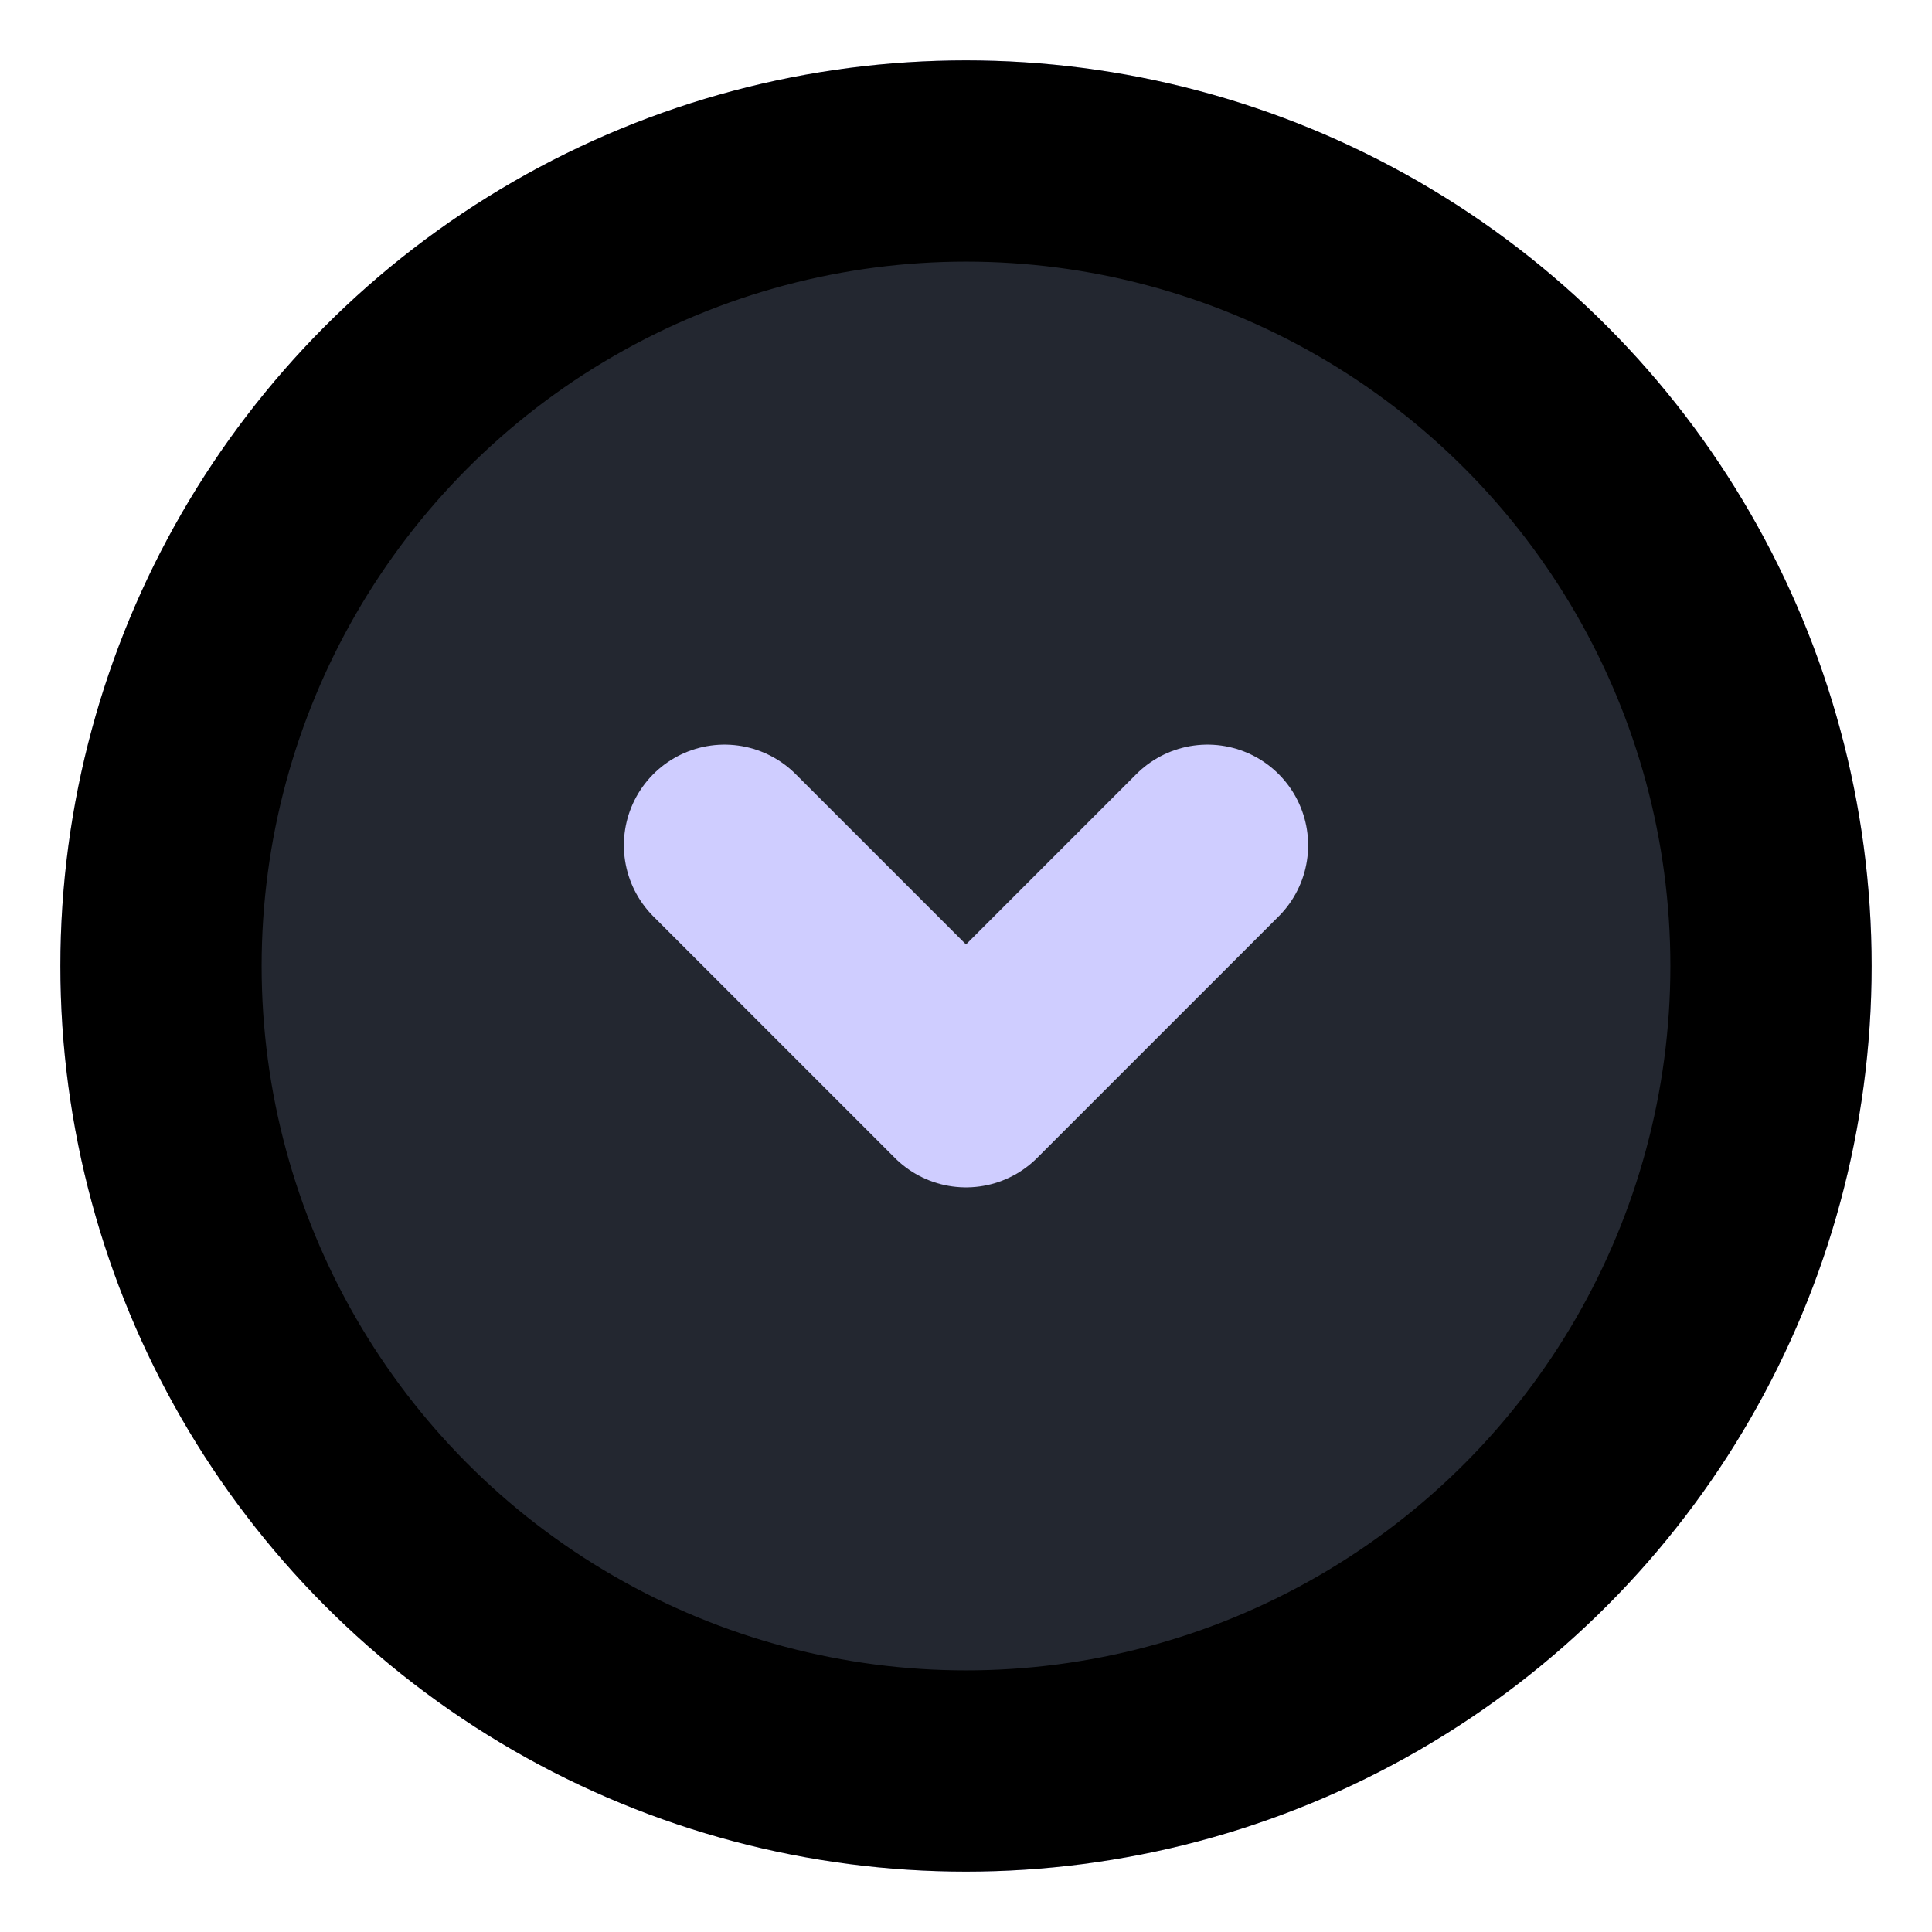
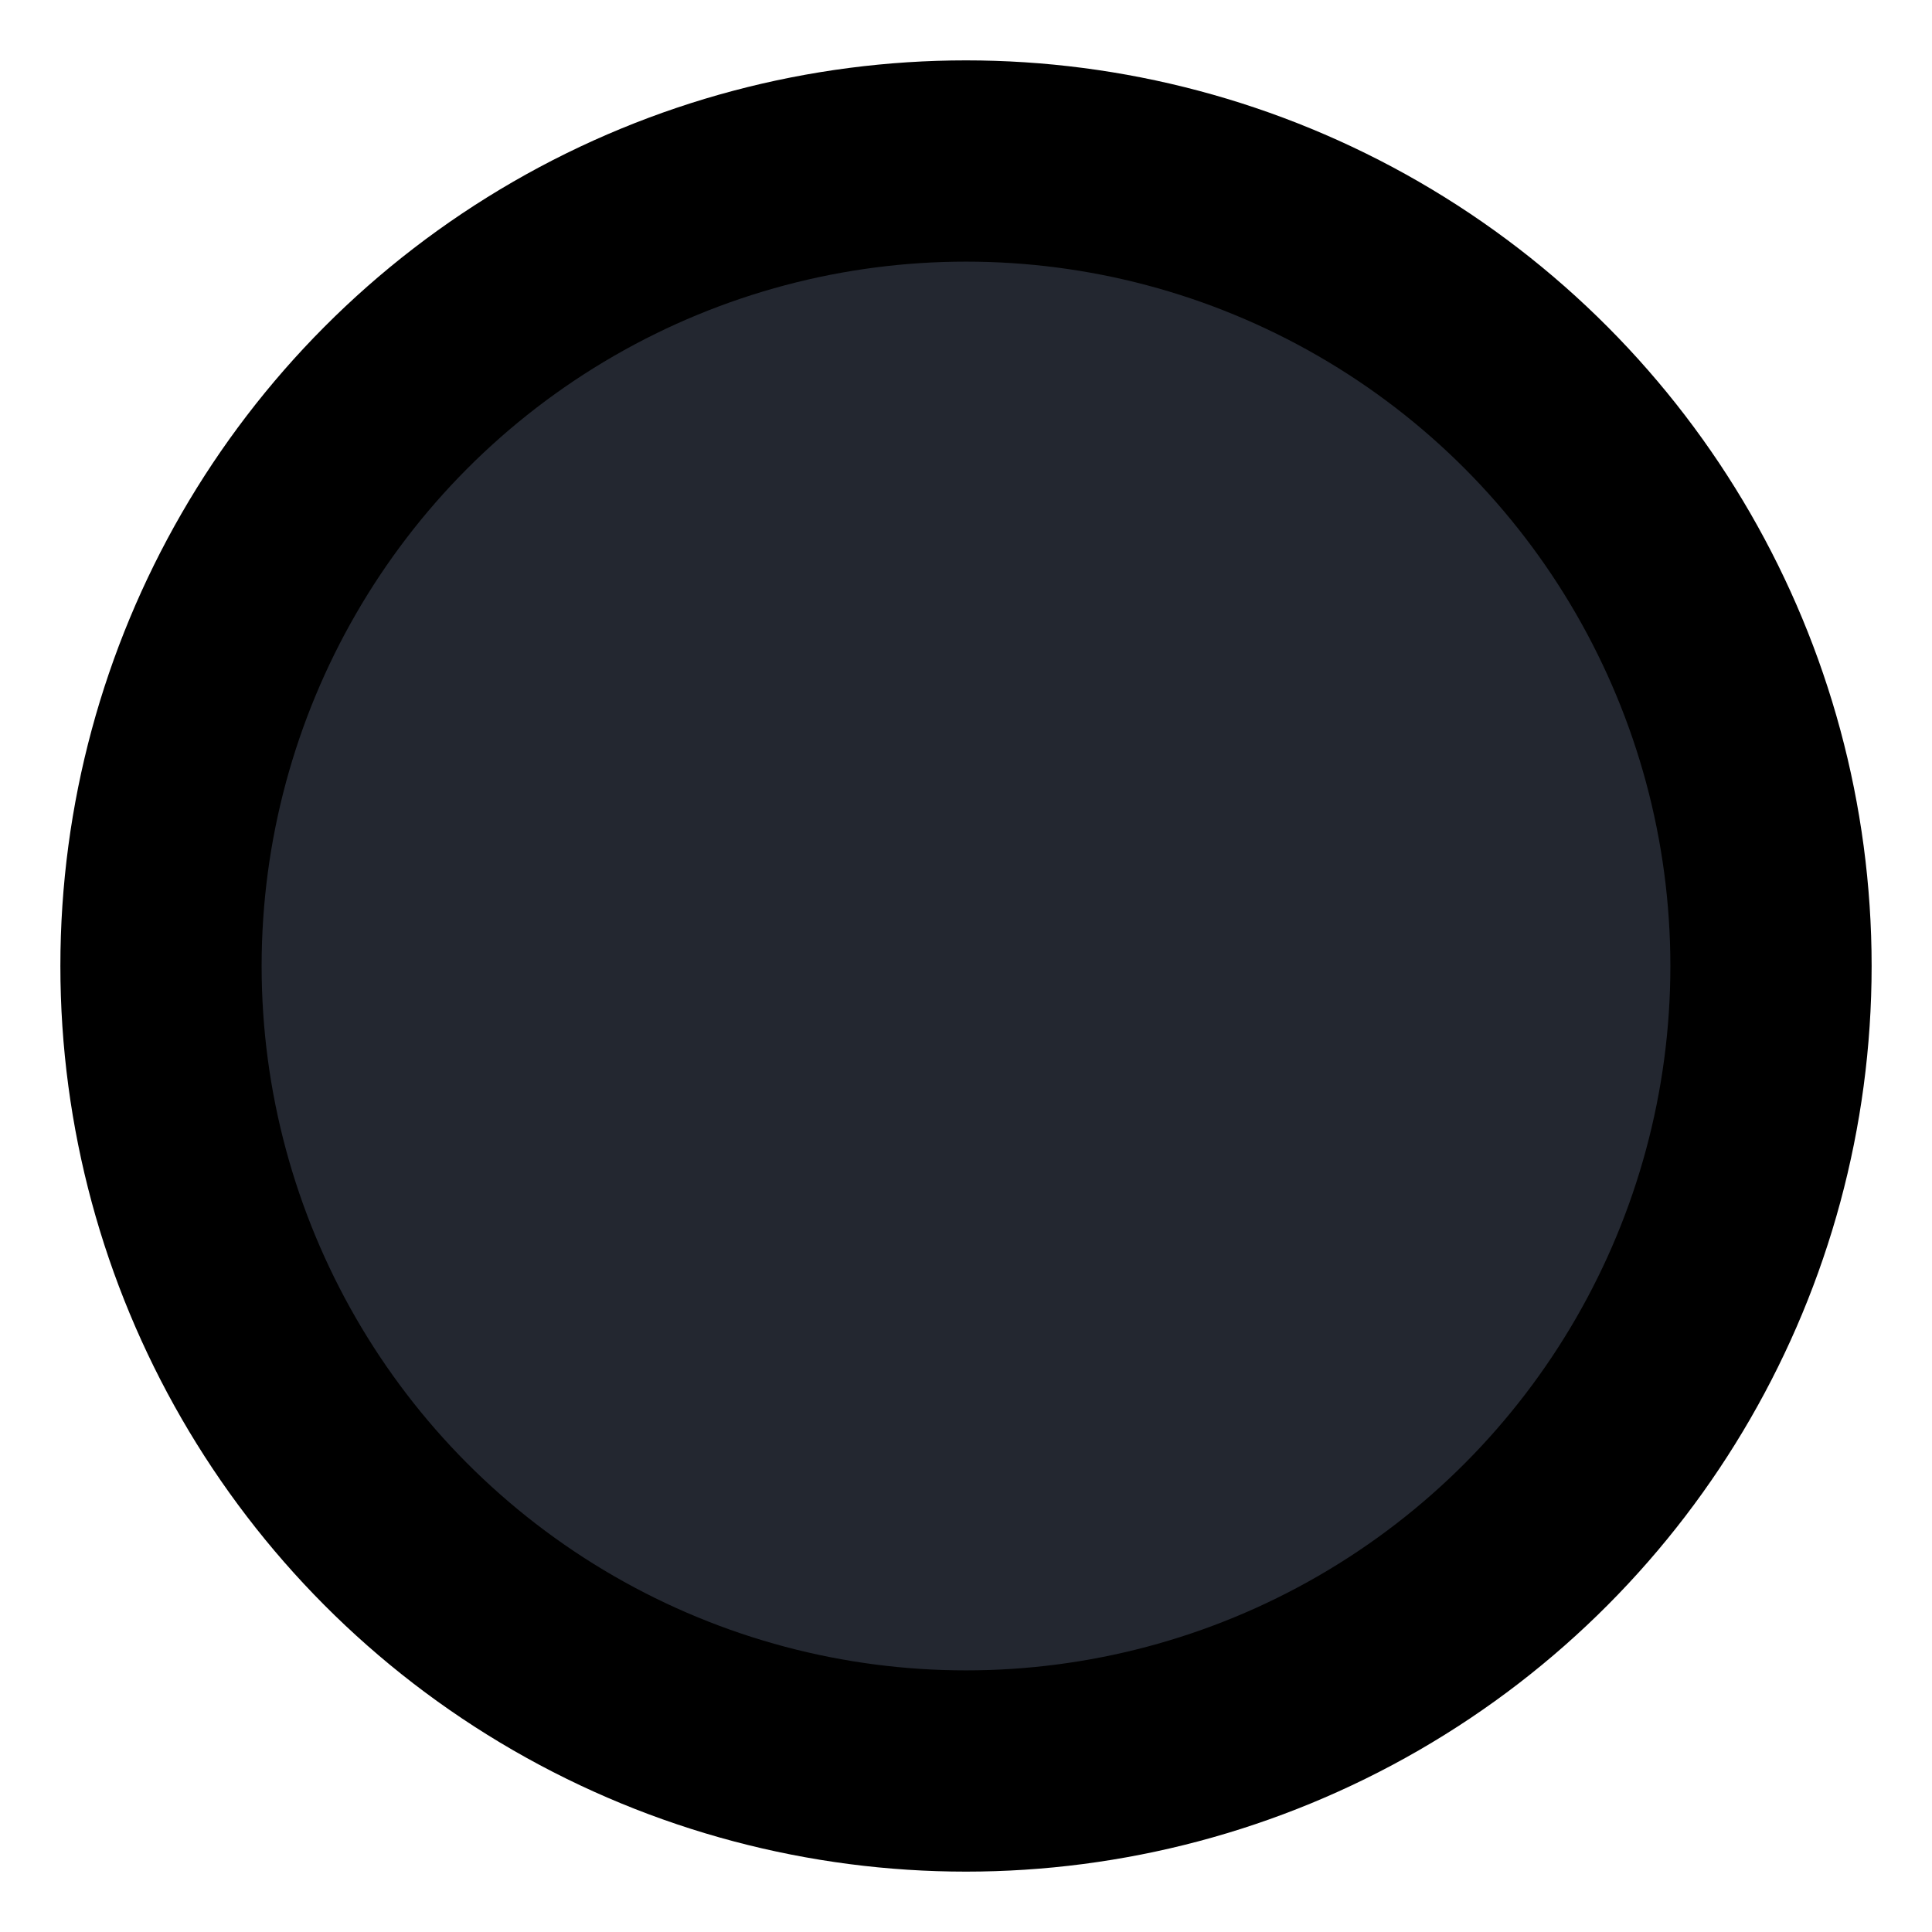
<svg xmlns="http://www.w3.org/2000/svg" width="40px" height="40px" viewBox="0 0 24 24" fill="#232730">
  <g id="downArrow" stroke-width="">
</g>
  <g id="downArrow02" stroke-linecap="round" stroke-linejoin="round" stroke="#CFCDFF" stroke-width="1.92">
-     <circle cx="12" cy="12" r="10" stroke="#CFCDFF" stroke-width="2.5">
- </circle>
-     <path d="M15 10.5L12 13.5L9 10.5" stroke="#CFCDFF" stroke-width="1.5" stroke-linecap="round" stroke-linejoin="round" />
-   </g>
+     </g>
  <g id="downArrow03">
    <circle cx="12" cy="12" r="10" stroke="#" stroke-width="2.5">
</circle>
-     <path d="M15 10.5L12 13.5L9 10.5" stroke="#CFCDFF" stroke-width="2.5" stroke-linecap="round" stroke-linejoin="round" />
  </g>
</svg>